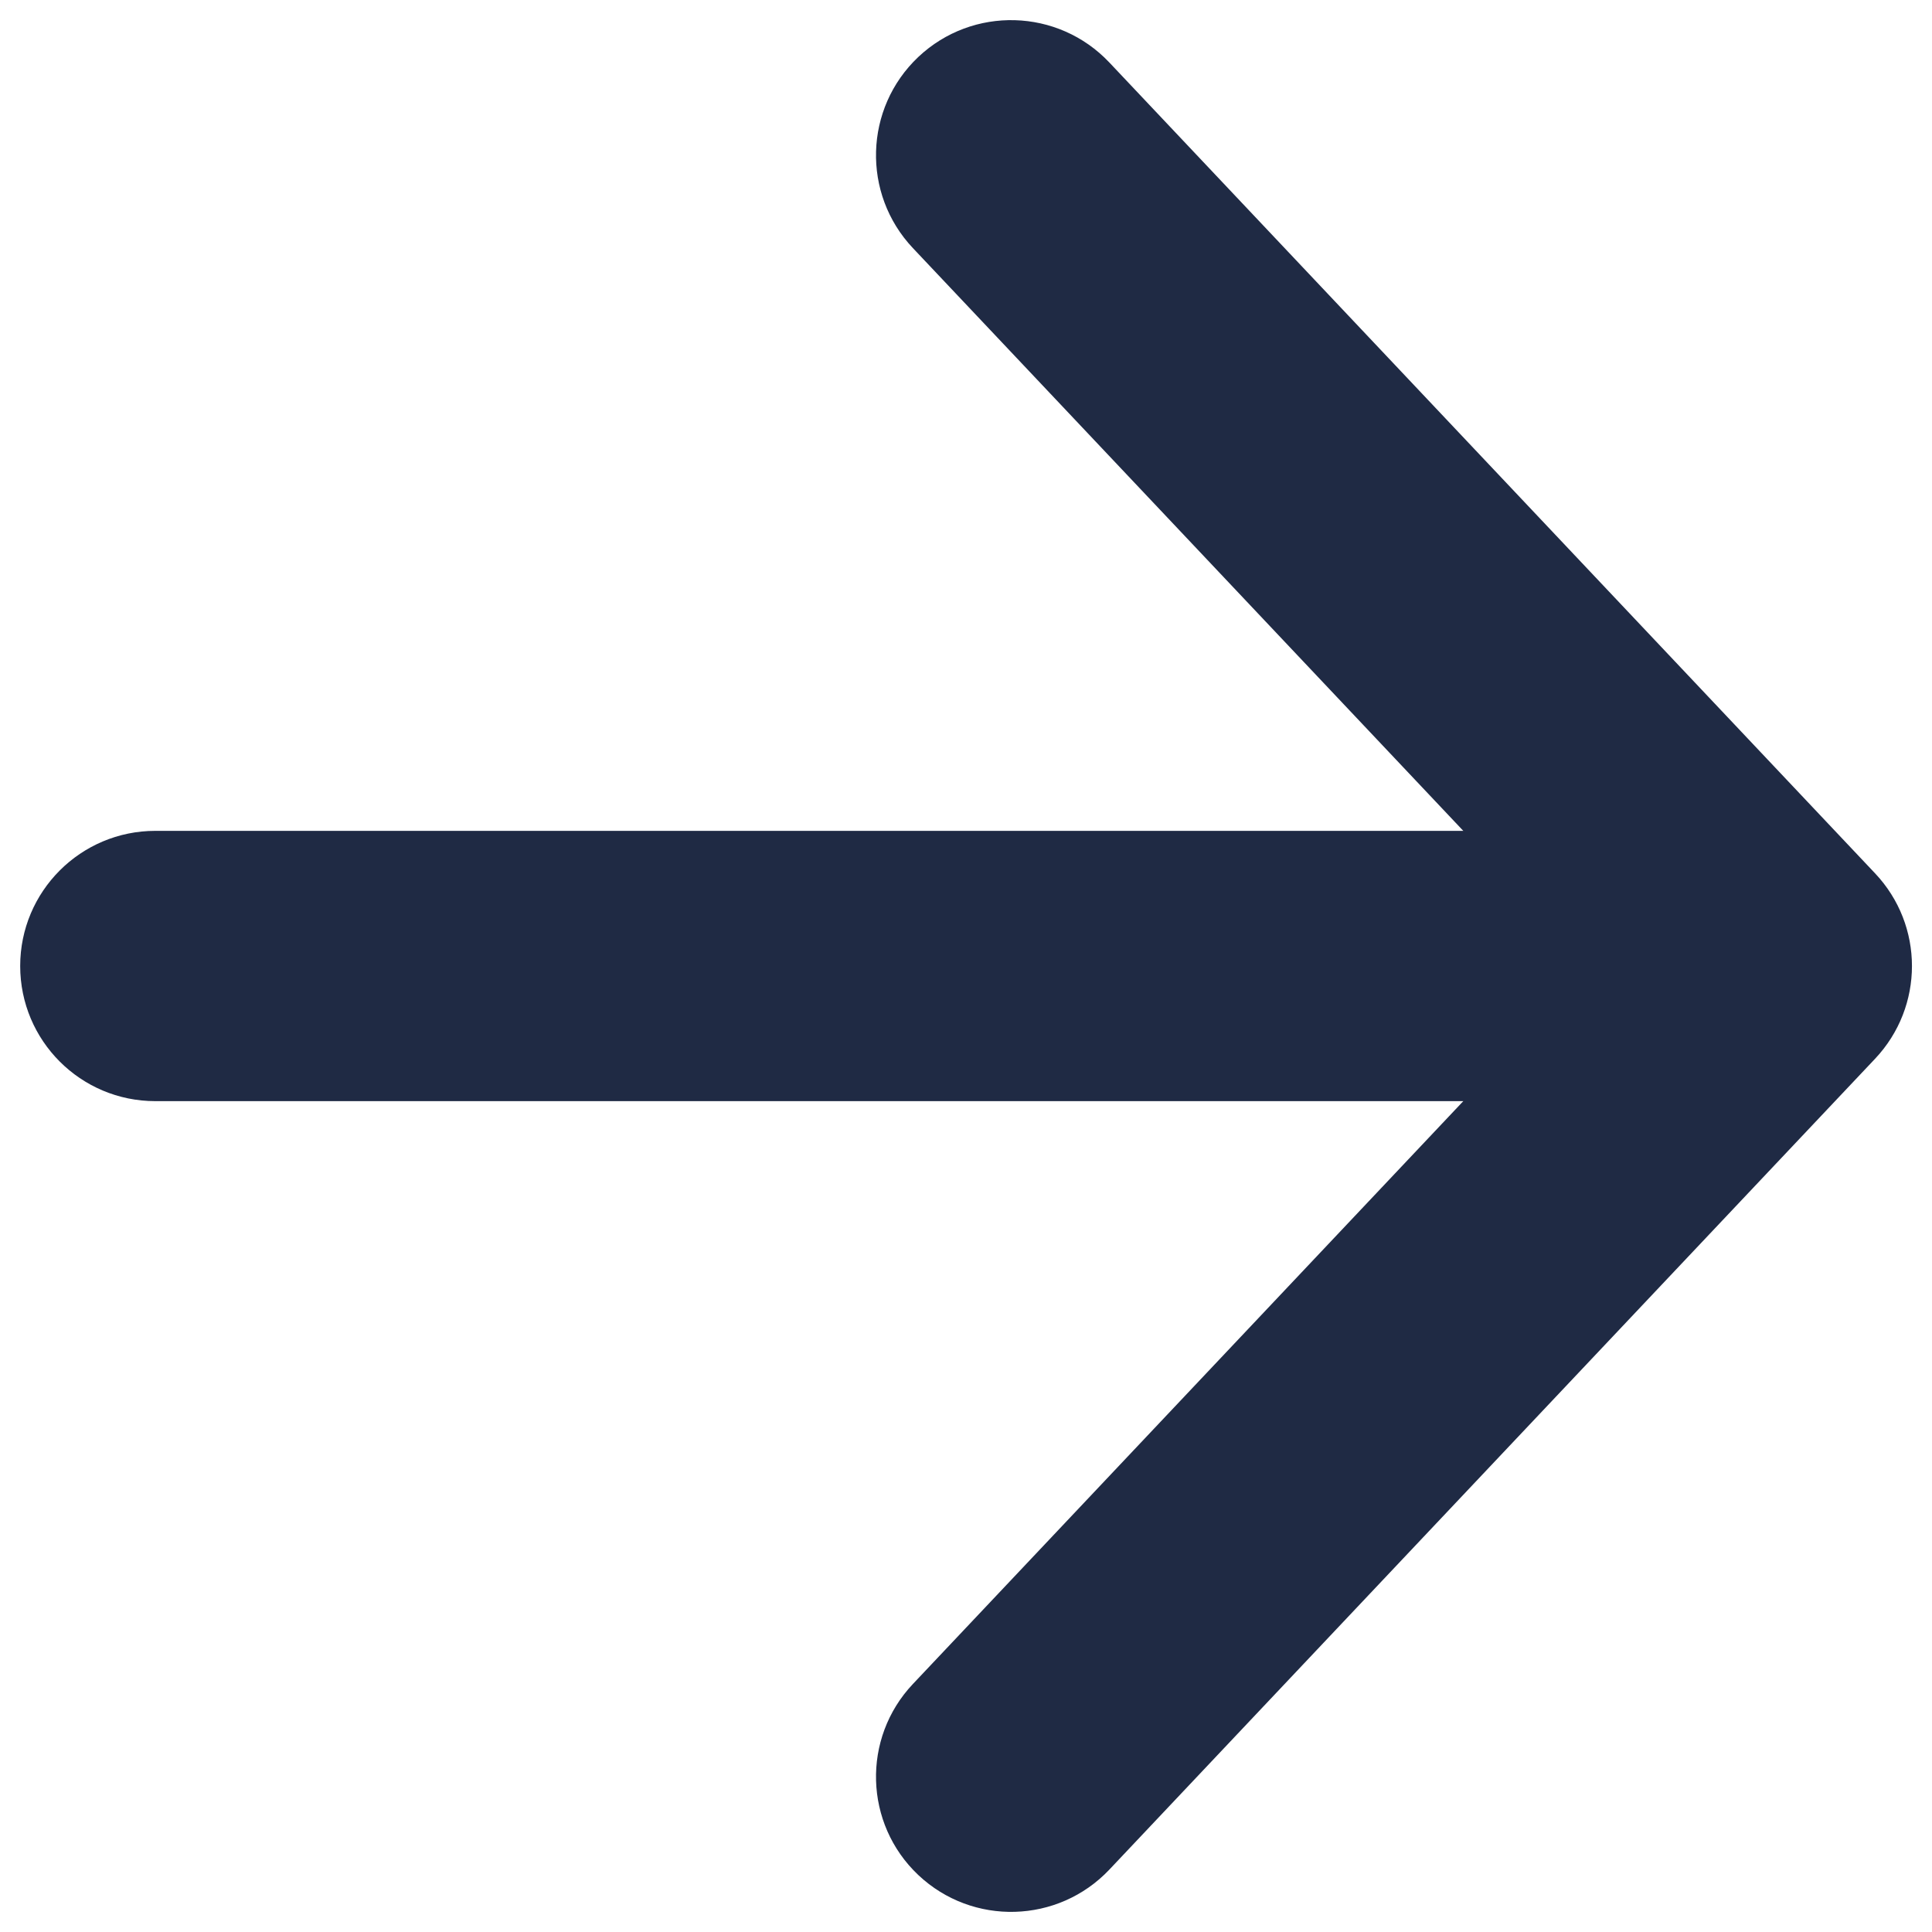
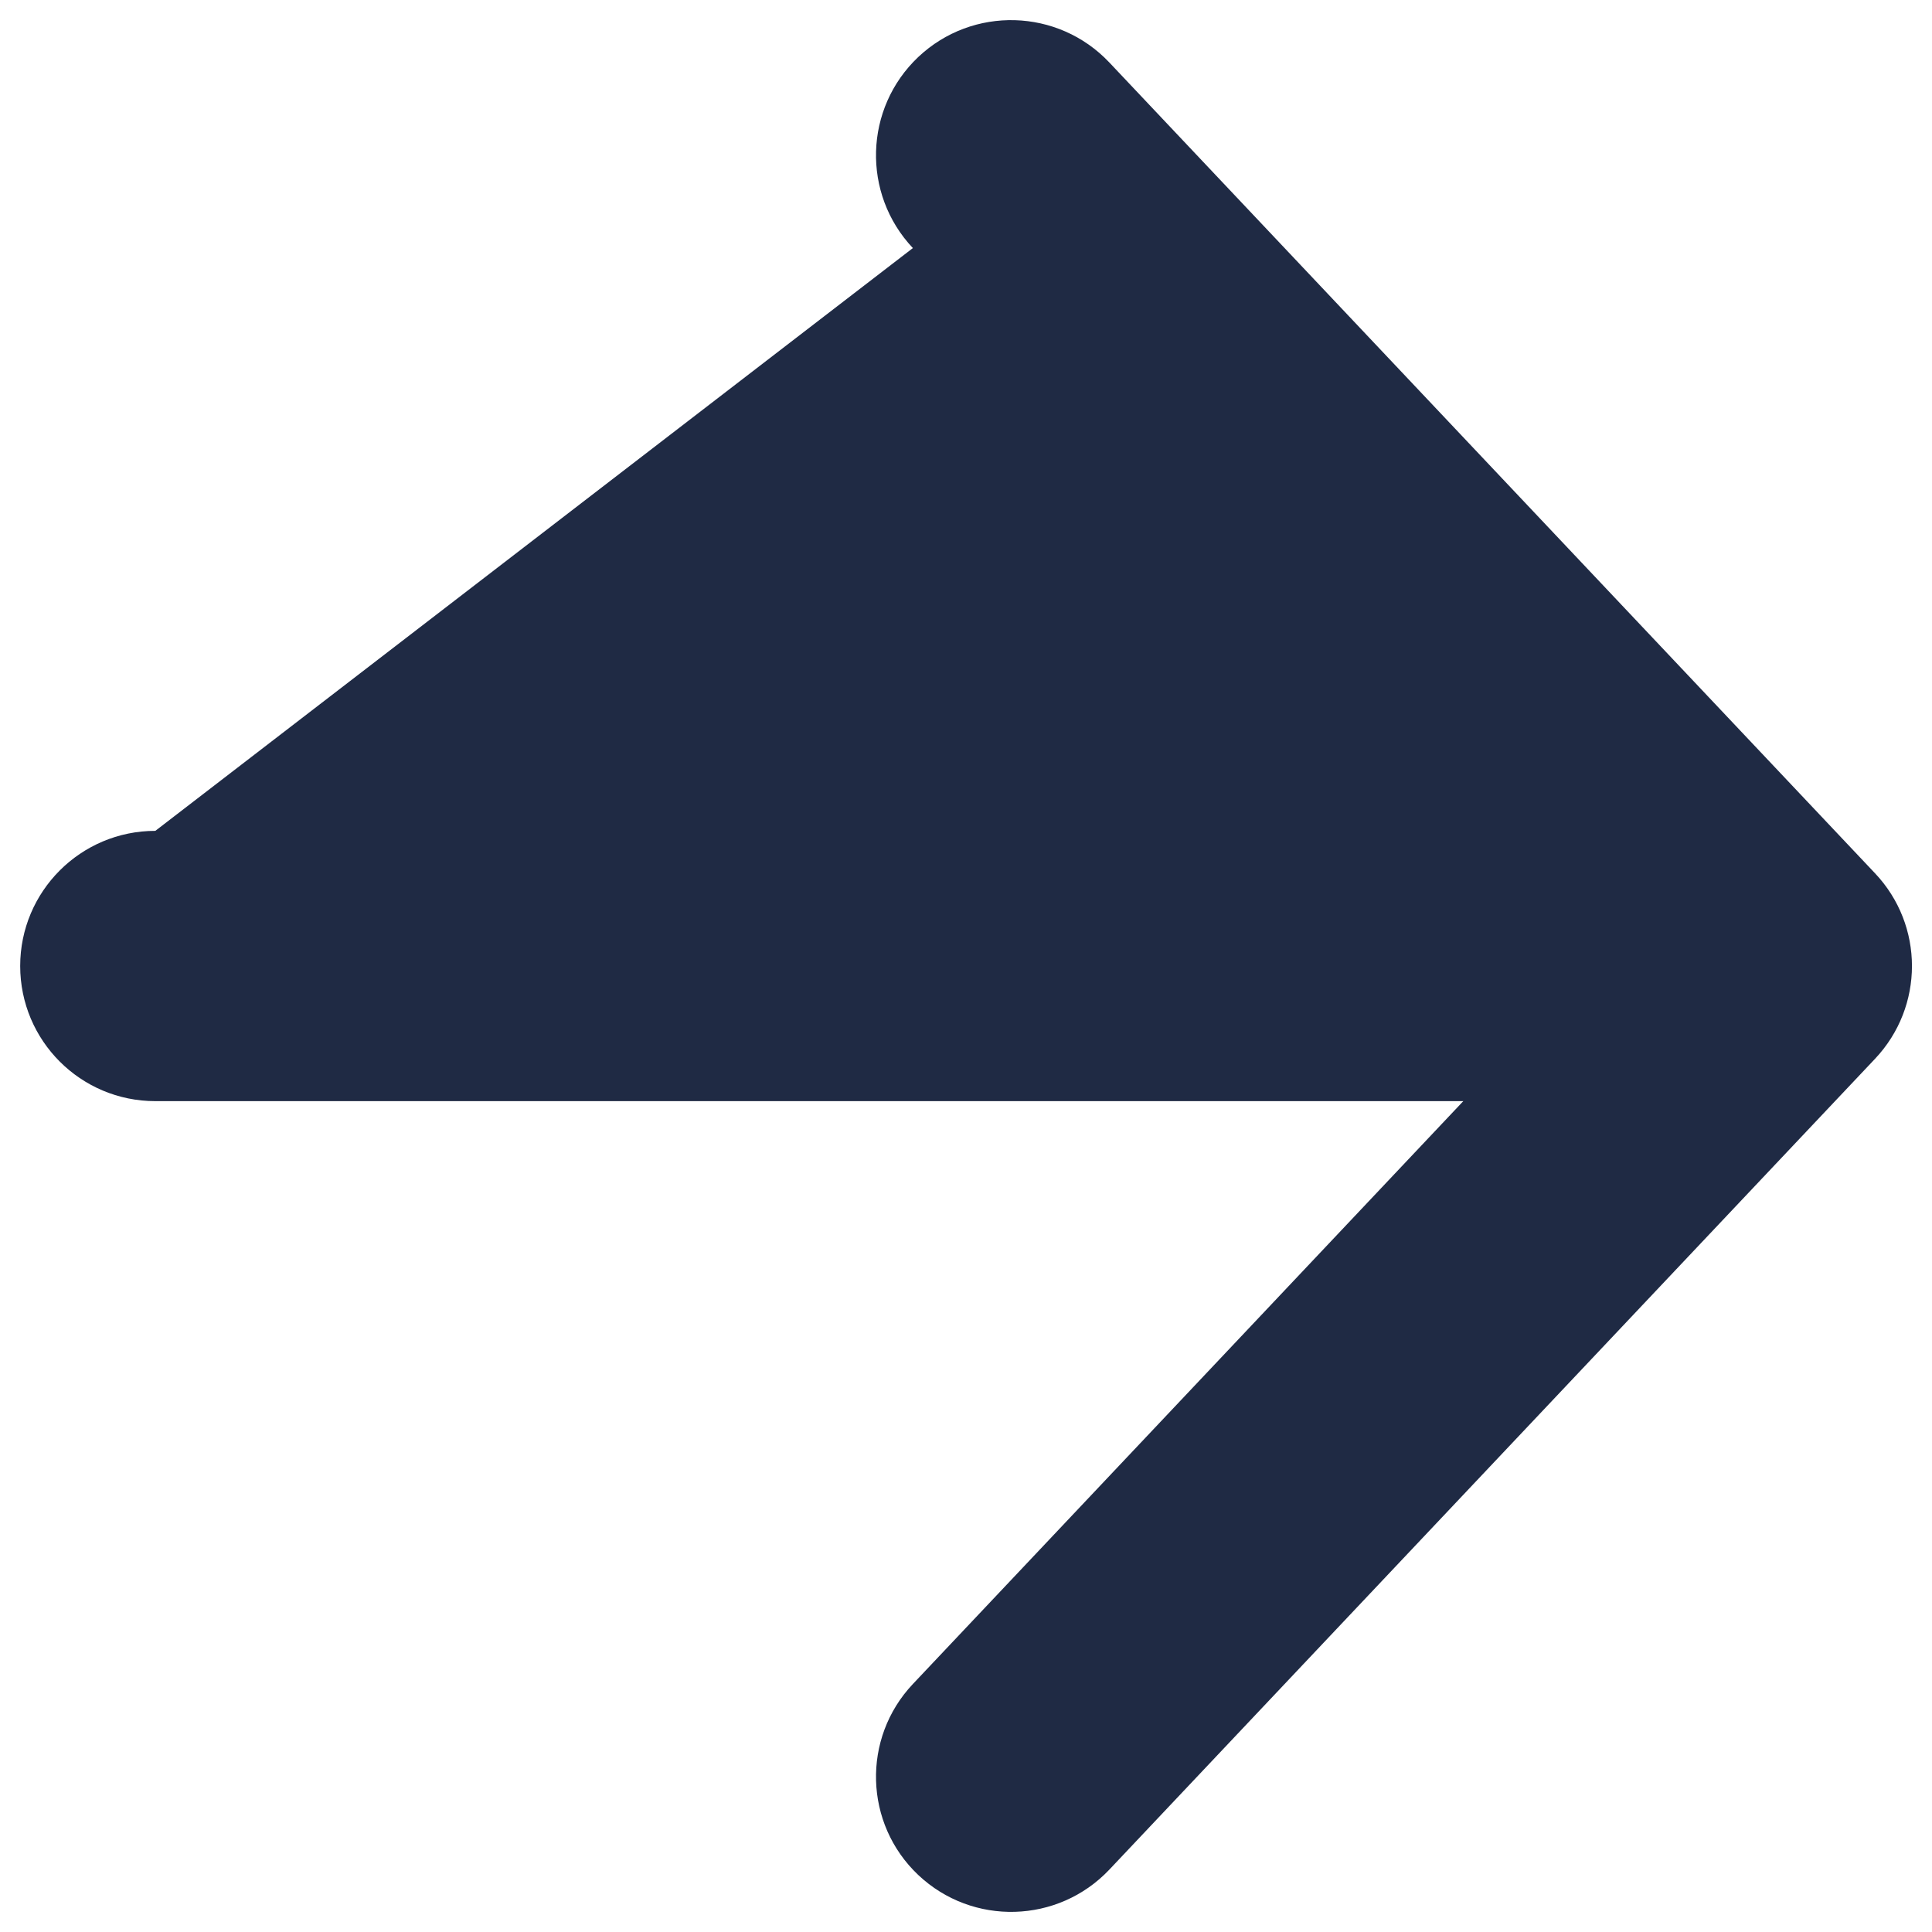
<svg xmlns="http://www.w3.org/2000/svg" width="20" height="20" viewBox="0 0 20 20" fill="none">
-   <path fill-rule="evenodd" clip-rule="evenodd" d="M9.506 0.59C10.068 0.06 10.953 0.085 11.484 0.647L19.41 9.04C19.92 9.579 19.92 10.421 19.41 10.961L11.484 19.354C10.953 19.915 10.068 19.94 9.506 19.41C8.945 18.88 8.92 17.994 9.45 17.433L15.148 11.399H1.608C0.835 11.399 0.209 10.773 0.209 10C0.209 9.228 0.835 8.601 1.608 8.601H15.148L9.45 2.568C8.92 2.006 8.945 1.121 9.506 0.59Z" fill="#1F2A44" />
+   <path fill-rule="evenodd" clip-rule="evenodd" d="M9.506 0.59C10.068 0.06 10.953 0.085 11.484 0.647L19.41 9.04C19.92 9.579 19.92 10.421 19.41 10.961L11.484 19.354C10.953 19.915 10.068 19.94 9.506 19.41C8.945 18.88 8.92 17.994 9.45 17.433L15.148 11.399H1.608C0.835 11.399 0.209 10.773 0.209 10C0.209 9.228 0.835 8.601 1.608 8.601L9.45 2.568C8.92 2.006 8.945 1.121 9.506 0.59Z" fill="#1F2A44" />
</svg>